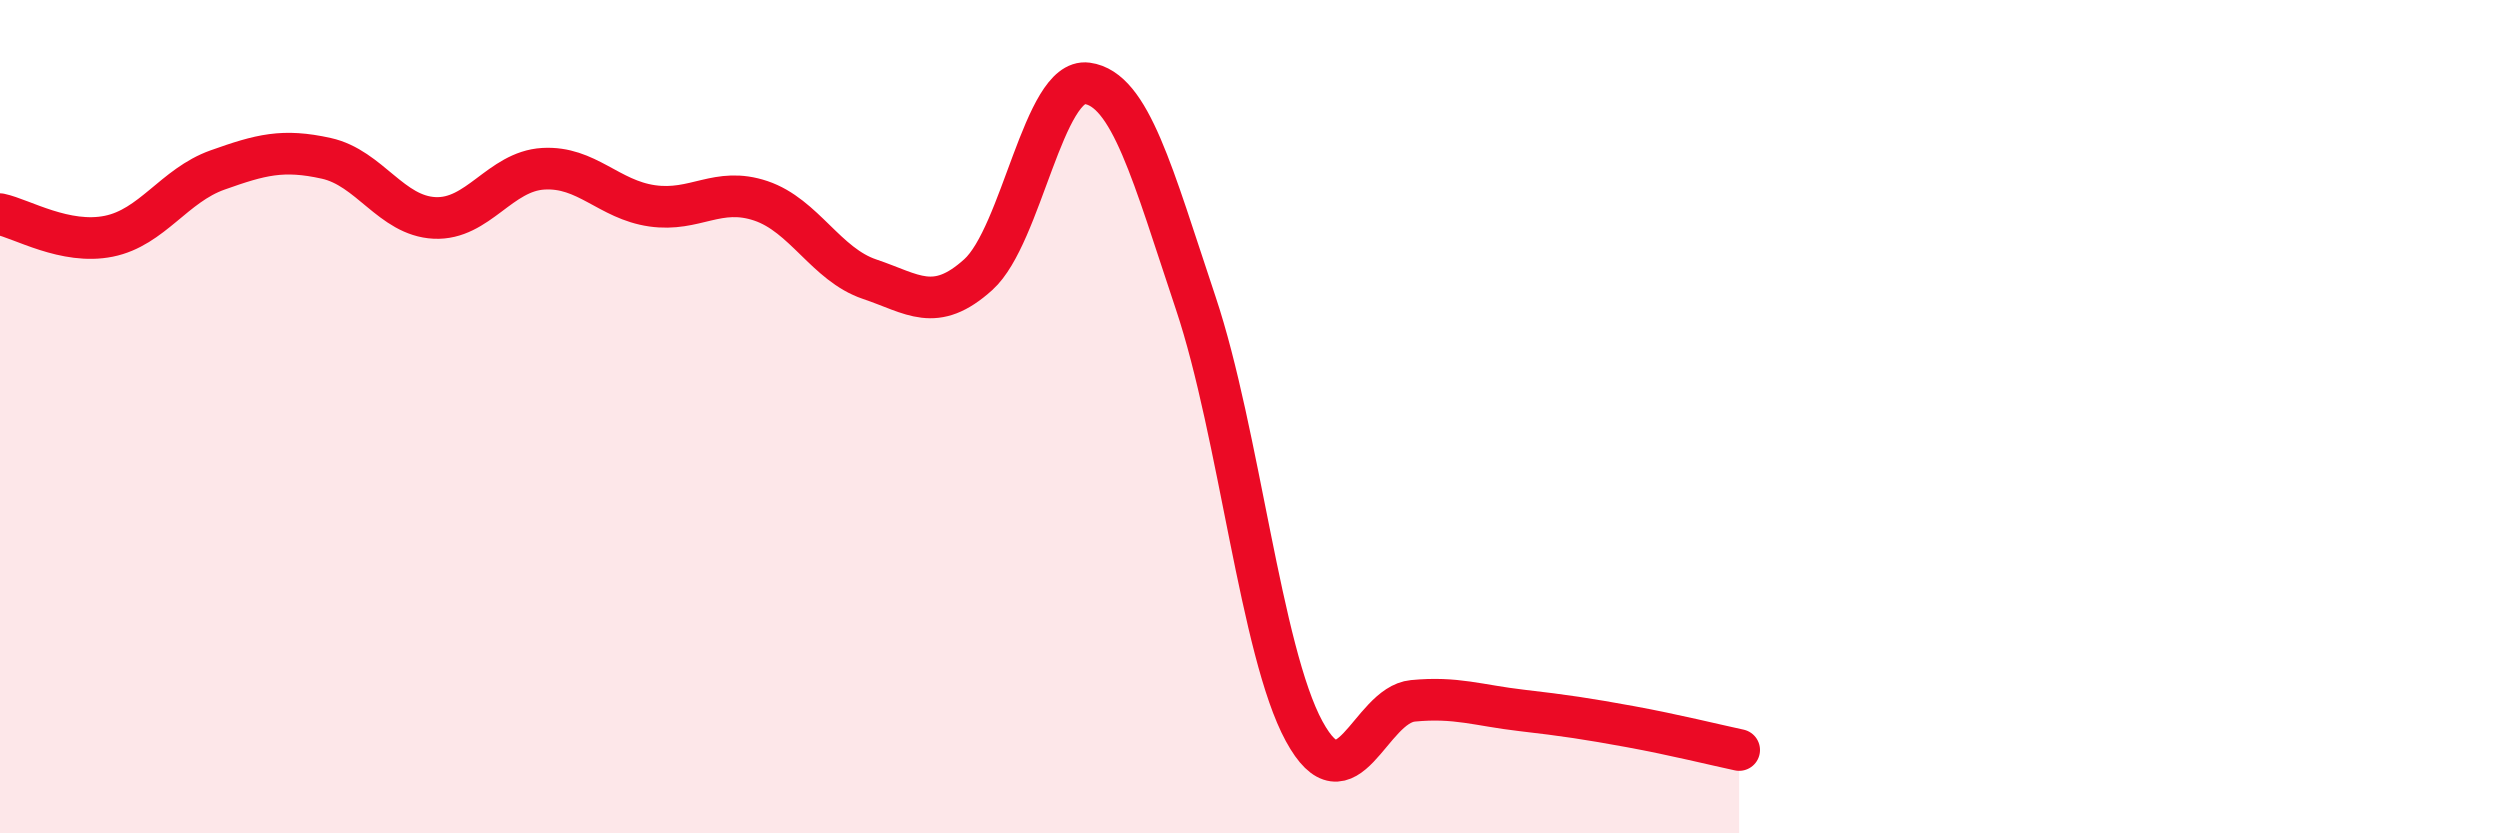
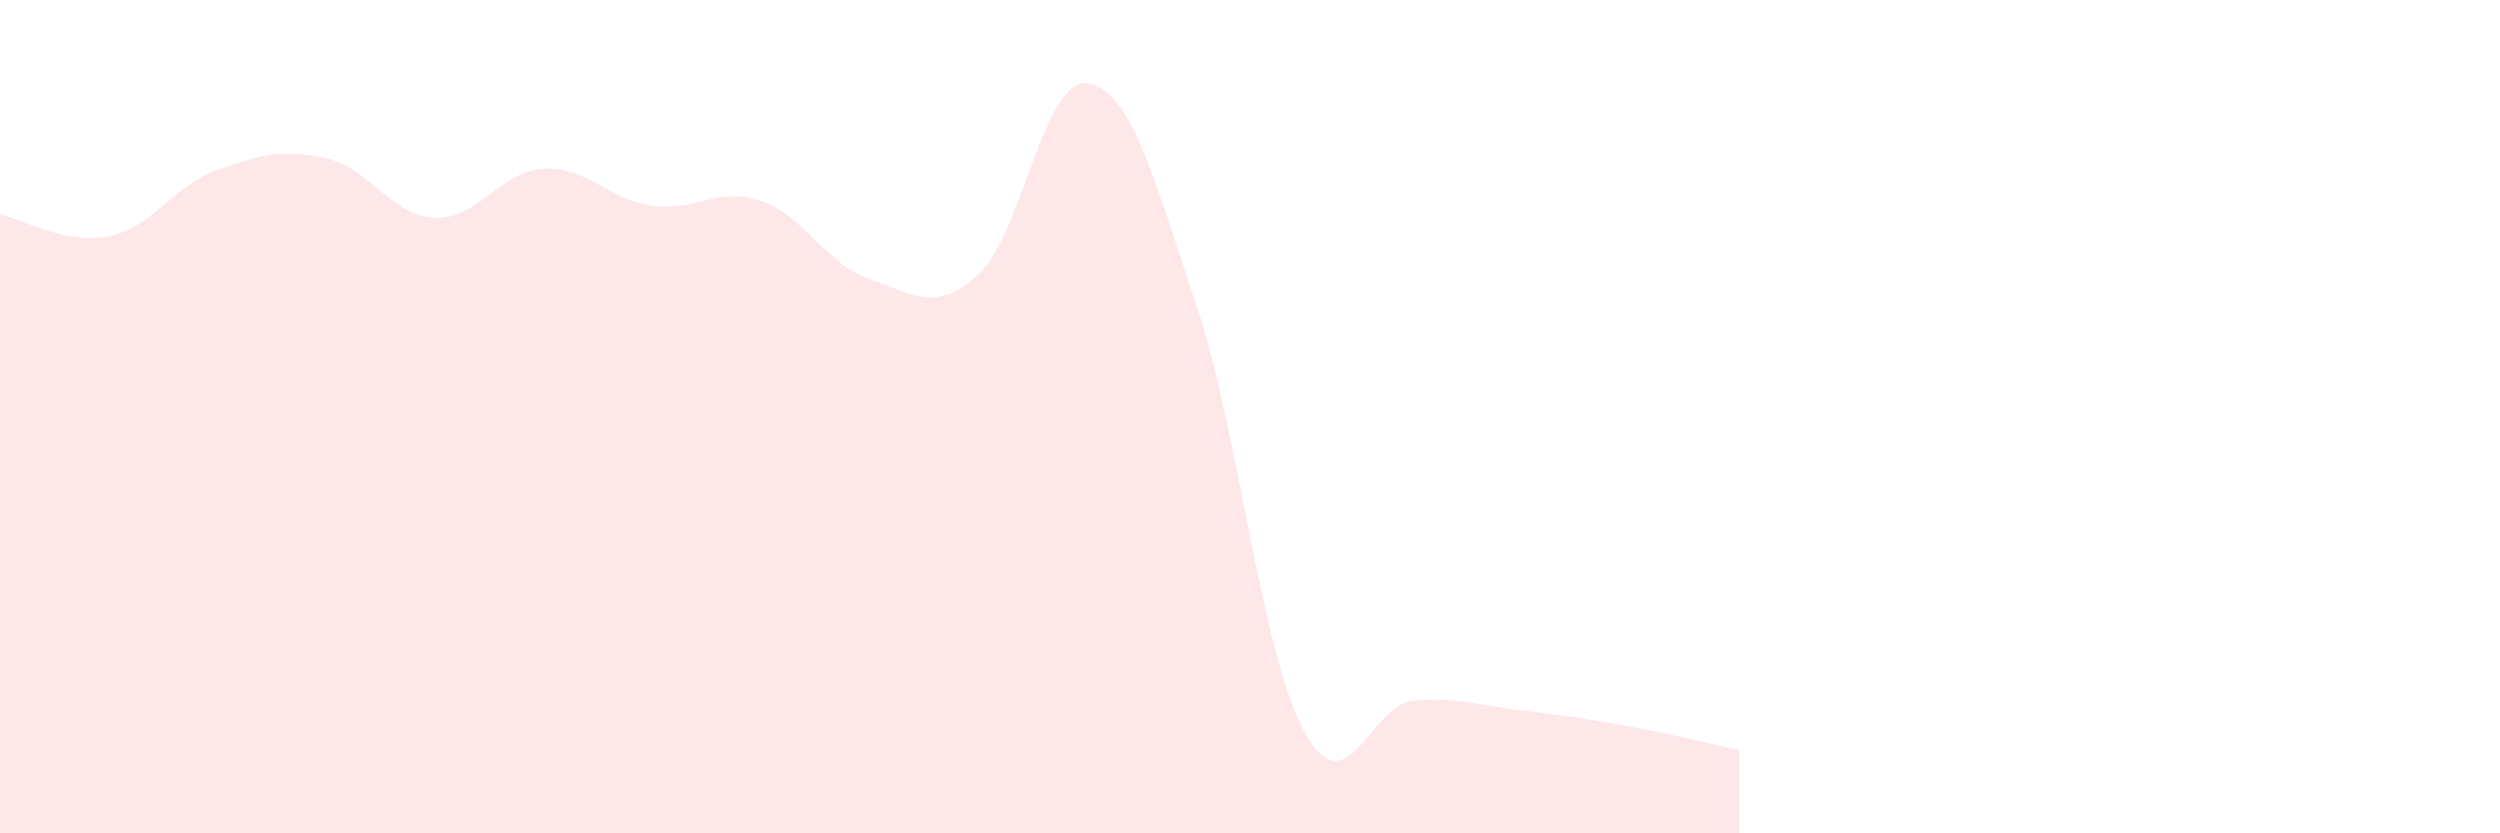
<svg xmlns="http://www.w3.org/2000/svg" width="60" height="20" viewBox="0 0 60 20">
  <path d="M 0,5.14 C 0.52,5.25 1.57,5.88 2.61,5.67 C 3.65,5.46 4.18,4.45 5.22,4.08 C 6.26,3.71 6.79,3.57 7.83,3.8 C 8.87,4.03 9.39,5.18 10.43,5.23 C 11.47,5.28 12,4.11 13.04,4.05 C 14.08,3.99 14.61,4.79 15.65,4.94 C 16.69,5.09 17.22,4.47 18.26,4.82 C 19.3,5.17 19.83,6.35 20.87,6.7 C 21.91,7.05 22.44,7.53 23.48,6.59 C 24.52,5.65 25.05,1.86 26.09,2 C 27.13,2.14 27.66,4.17 28.7,7.28 C 29.74,10.39 30.26,15.64 31.3,17.55 C 32.34,19.46 32.87,16.92 33.91,16.82 C 34.95,16.72 35.48,16.93 36.52,17.05 C 37.56,17.17 38.09,17.25 39.13,17.44 C 40.17,17.63 41.22,17.89 41.74,18L41.74 20L0 20Z" fill="#EB0A25" opacity="0.1" stroke-linecap="round" stroke-linejoin="round" />
-   <path d="M 0,5.14 C 0.52,5.25 1.57,5.88 2.61,5.67 C 3.65,5.46 4.18,4.45 5.22,4.08 C 6.26,3.71 6.79,3.57 7.83,3.8 C 8.87,4.03 9.39,5.18 10.43,5.23 C 11.47,5.28 12,4.11 13.04,4.05 C 14.08,3.99 14.61,4.79 15.65,4.94 C 16.69,5.09 17.22,4.47 18.26,4.82 C 19.3,5.17 19.83,6.35 20.87,6.7 C 21.91,7.05 22.44,7.53 23.48,6.59 C 24.52,5.65 25.05,1.86 26.09,2 C 27.13,2.14 27.66,4.17 28.7,7.28 C 29.74,10.39 30.26,15.64 31.3,17.55 C 32.34,19.46 32.87,16.92 33.91,16.82 C 34.95,16.72 35.48,16.93 36.52,17.05 C 37.56,17.17 38.09,17.25 39.13,17.44 C 40.17,17.63 41.22,17.89 41.74,18" stroke="#EB0A25" stroke-width="1" fill="none" stroke-linecap="round" stroke-linejoin="round" />
</svg>